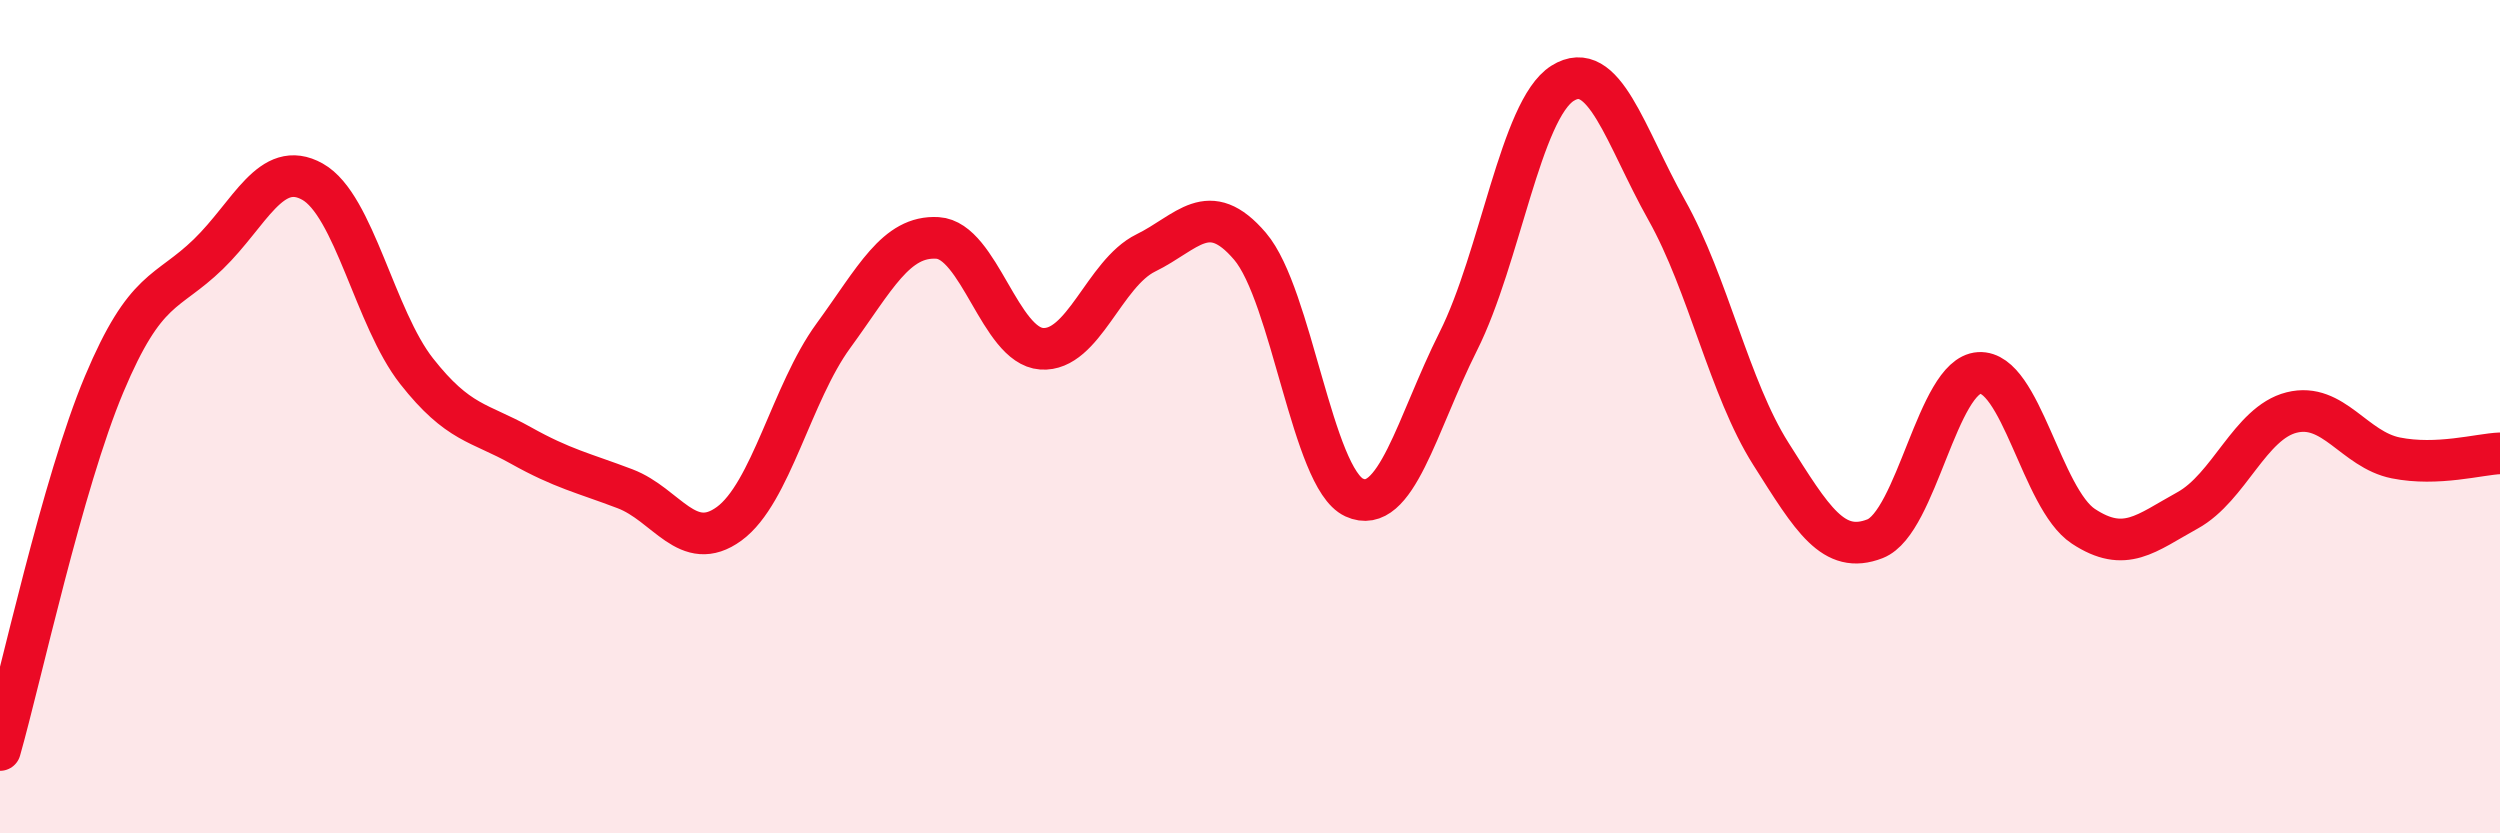
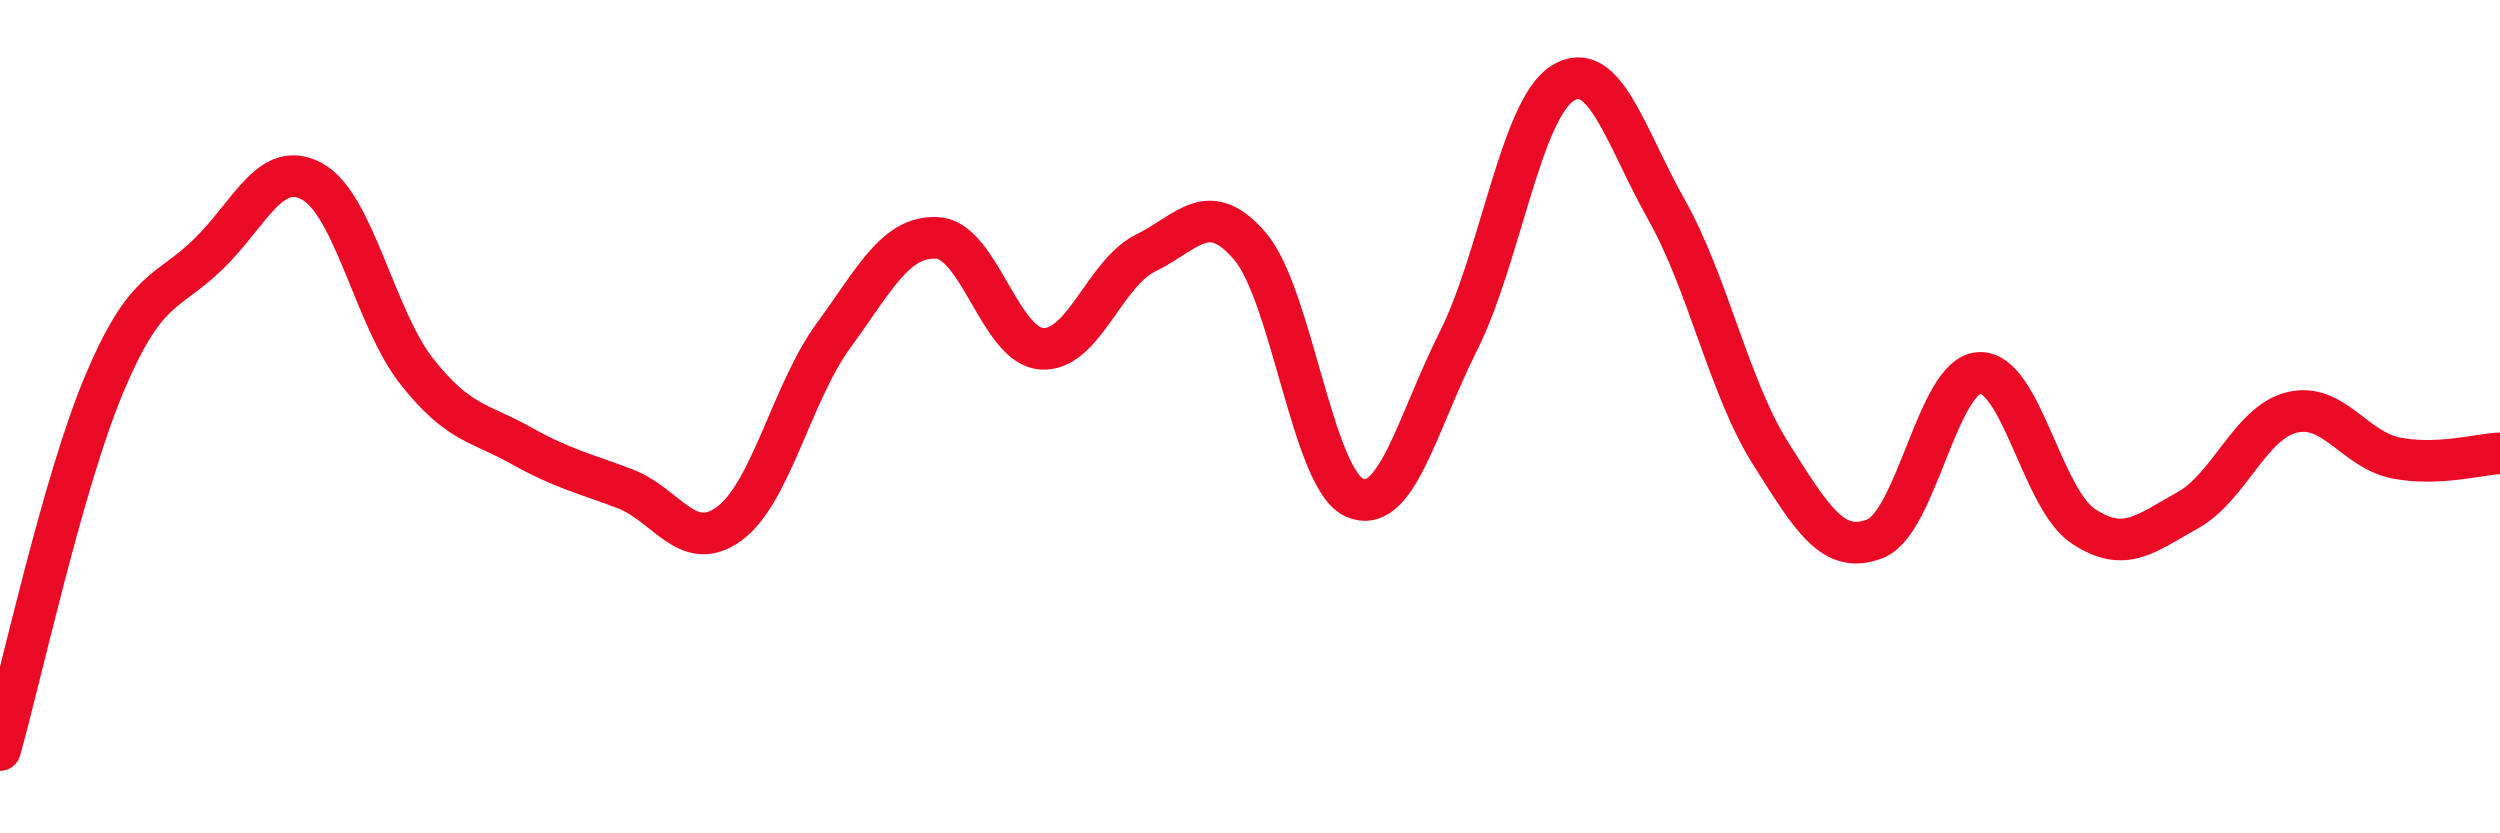
<svg xmlns="http://www.w3.org/2000/svg" width="60" height="20" viewBox="0 0 60 20">
-   <path d="M 0,18 C 0.5,16.24 1.5,11.6 2.5,9.22 C 3.5,6.84 4,7.07 5,6.1 C 6,5.13 6.5,3.8 7.5,4.36 C 8.5,4.92 9,7.64 10,8.91 C 11,10.18 11.5,10.13 12.5,10.69 C 13.5,11.25 14,11.35 15,11.73 C 16,12.11 16.5,13.3 17.5,12.57 C 18.5,11.84 19,9.43 20,8.06 C 21,6.69 21.5,5.65 22.5,5.71 C 23.5,5.77 24,8.3 25,8.37 C 26,8.44 26.5,6.56 27.5,6.07 C 28.5,5.58 29,4.74 30,5.91 C 31,7.08 31.5,11.48 32.5,11.94 C 33.5,12.4 34,10.18 35,8.19 C 36,6.2 36.5,2.63 37.5,2 C 38.5,1.37 39,3.26 40,5.04 C 41,6.82 41.5,9.31 42.5,10.89 C 43.5,12.47 44,13.32 45,12.93 C 46,12.54 46.5,9.01 47.5,8.95 C 48.5,8.89 49,11.97 50,12.63 C 51,13.29 51.5,12.8 52.5,12.25 C 53.5,11.7 54,10.15 55,9.9 C 56,9.65 56.5,10.79 57.5,10.99 C 58.5,11.19 59.5,10.9 60,10.88L60 20L0 20Z" fill="#EB0A25" opacity="0.1" stroke-linecap="round" stroke-linejoin="round" />
  <path d="M 0,18 C 0.5,16.24 1.5,11.6 2.5,9.22 C 3.5,6.84 4,7.07 5,6.1 C 6,5.13 6.5,3.8 7.5,4.36 C 8.5,4.92 9,7.64 10,8.91 C 11,10.18 11.5,10.13 12.5,10.69 C 13.5,11.25 14,11.35 15,11.73 C 16,12.11 16.5,13.3 17.5,12.57 C 18.5,11.84 19,9.43 20,8.06 C 21,6.69 21.5,5.65 22.5,5.71 C 23.5,5.77 24,8.3 25,8.37 C 26,8.44 26.5,6.56 27.5,6.07 C 28.5,5.58 29,4.74 30,5.91 C 31,7.08 31.5,11.48 32.5,11.94 C 33.5,12.4 34,10.18 35,8.19 C 36,6.2 36.5,2.63 37.5,2 C 38.5,1.37 39,3.26 40,5.04 C 41,6.82 41.5,9.31 42.5,10.89 C 43.5,12.47 44,13.32 45,12.93 C 46,12.54 46.5,9.01 47.5,8.95 C 48.5,8.89 49,11.97 50,12.63 C 51,13.29 51.5,12.8 52.5,12.25 C 53.5,11.7 54,10.15 55,9.9 C 56,9.65 56.5,10.79 57.5,10.99 C 58.5,11.19 59.5,10.9 60,10.88" stroke="#EB0A25" stroke-width="1" fill="none" stroke-linecap="round" stroke-linejoin="round" />
</svg>